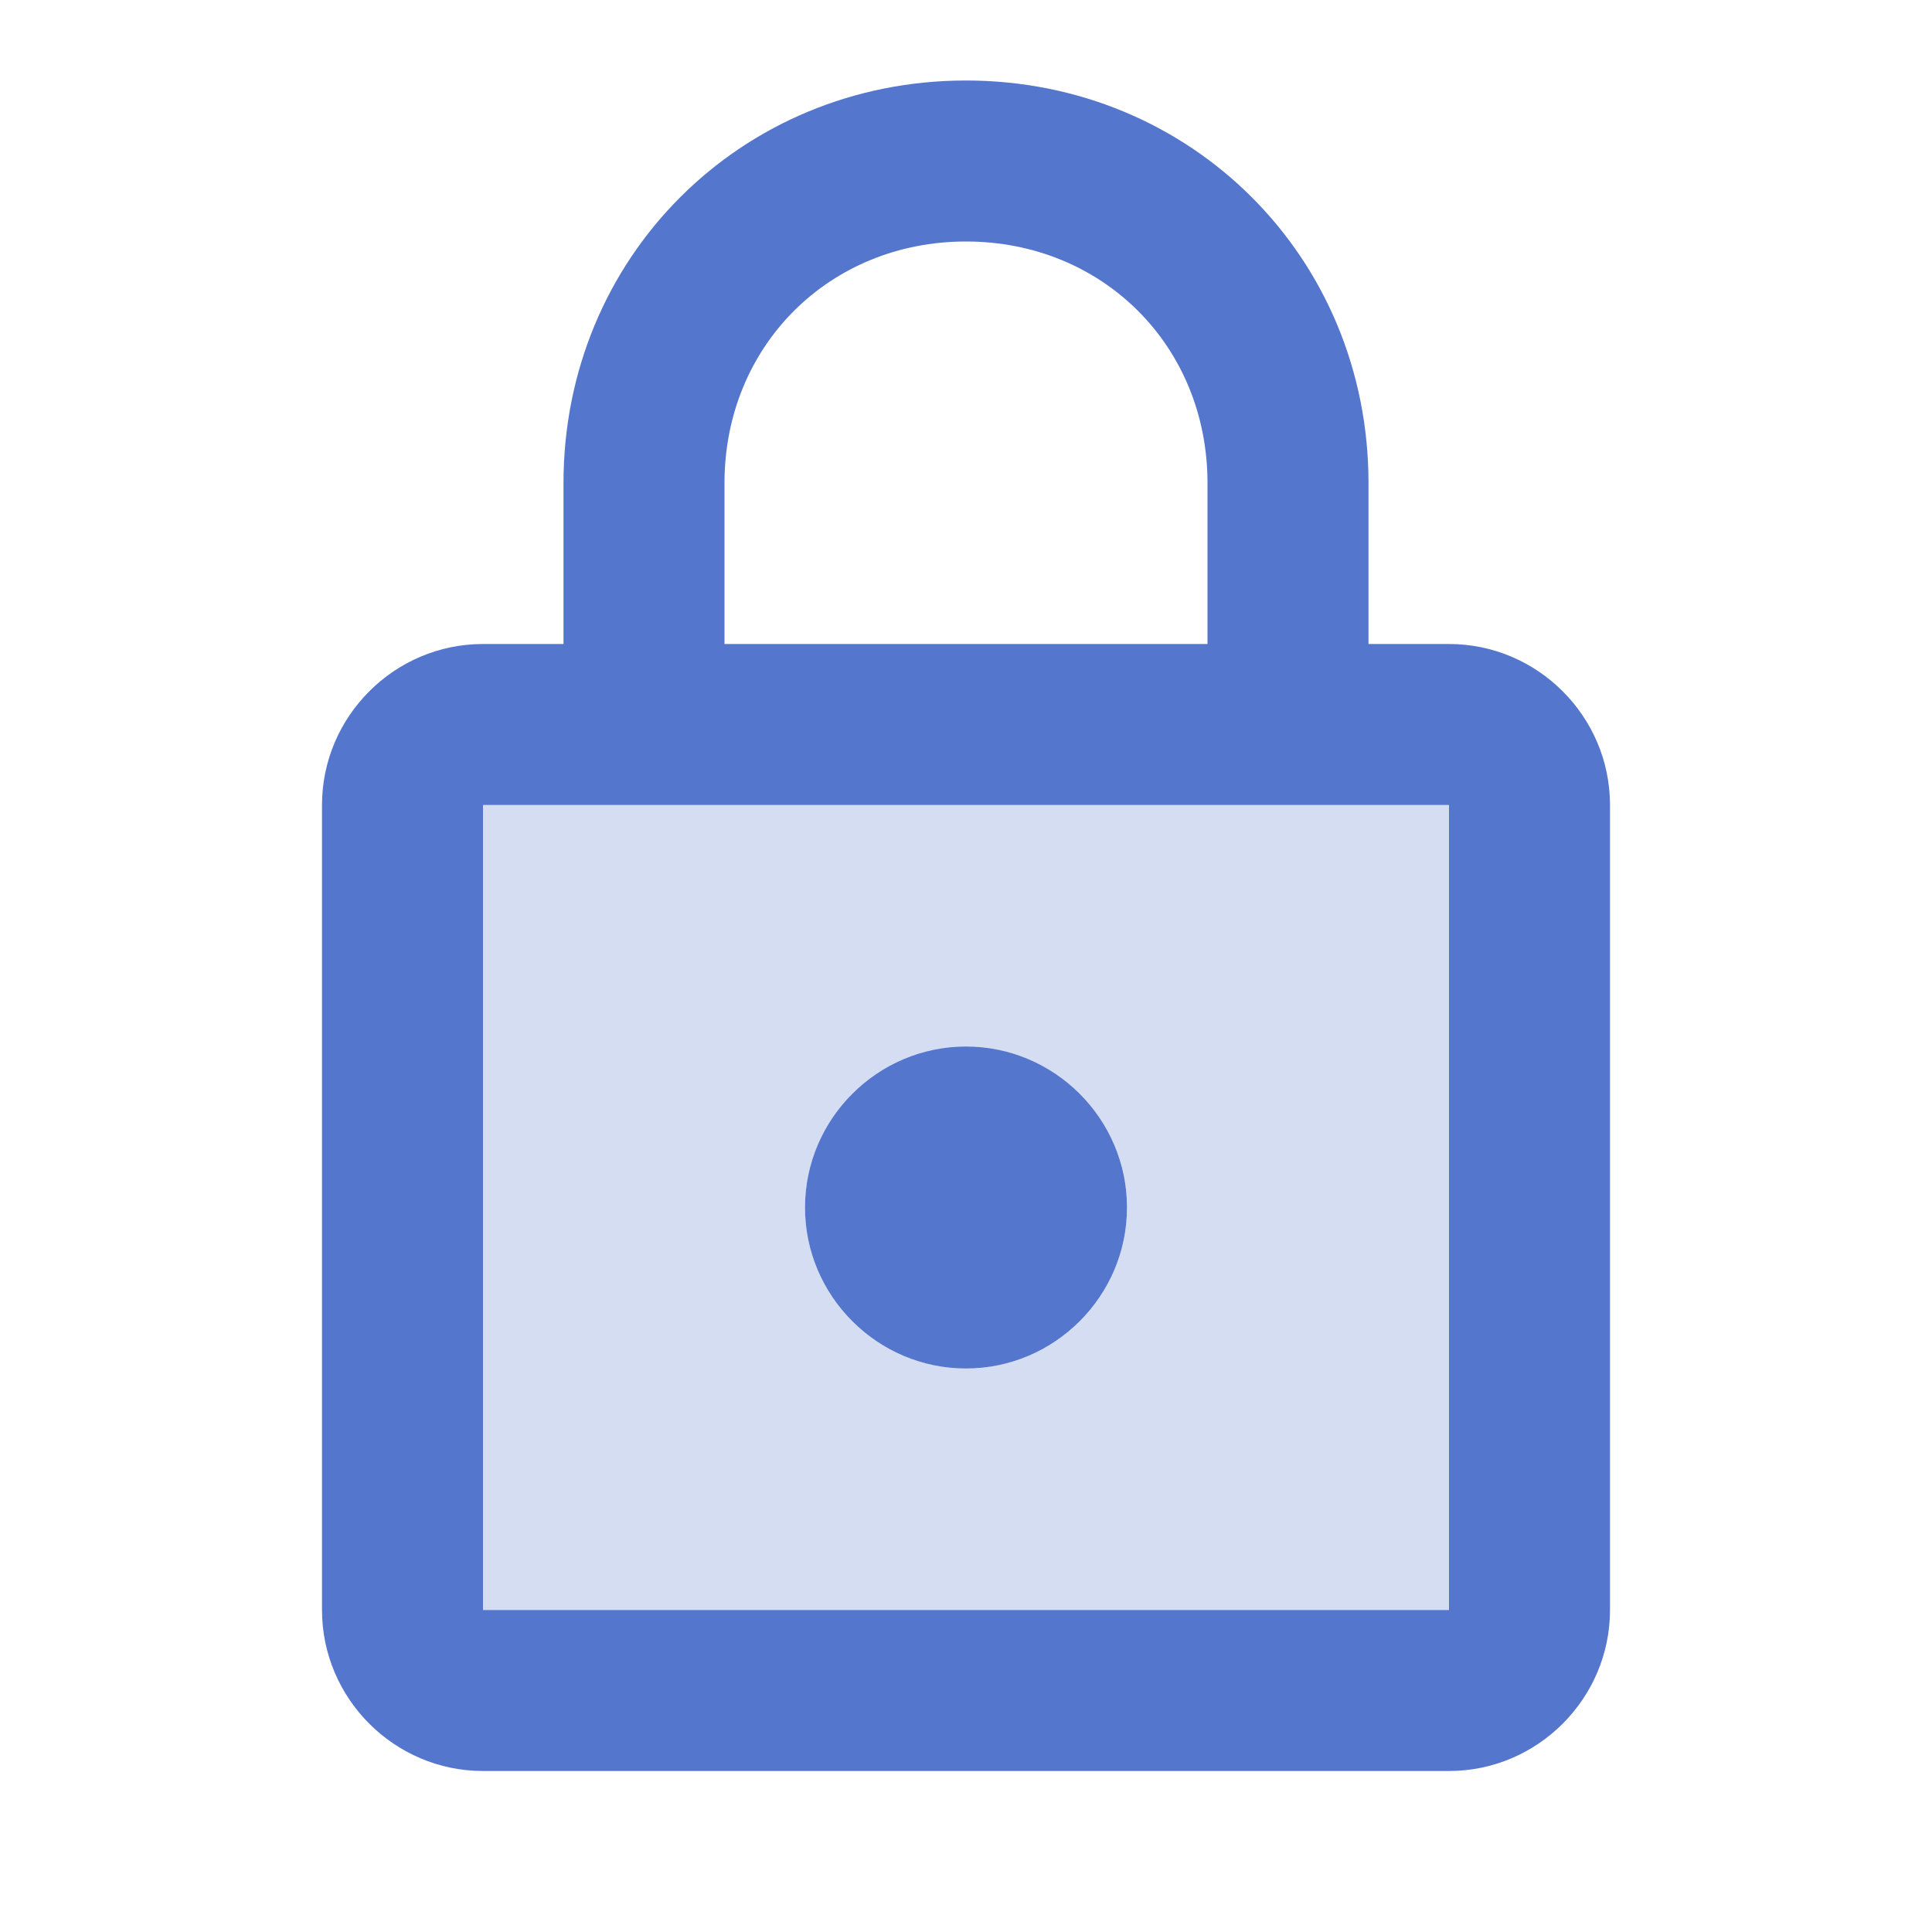
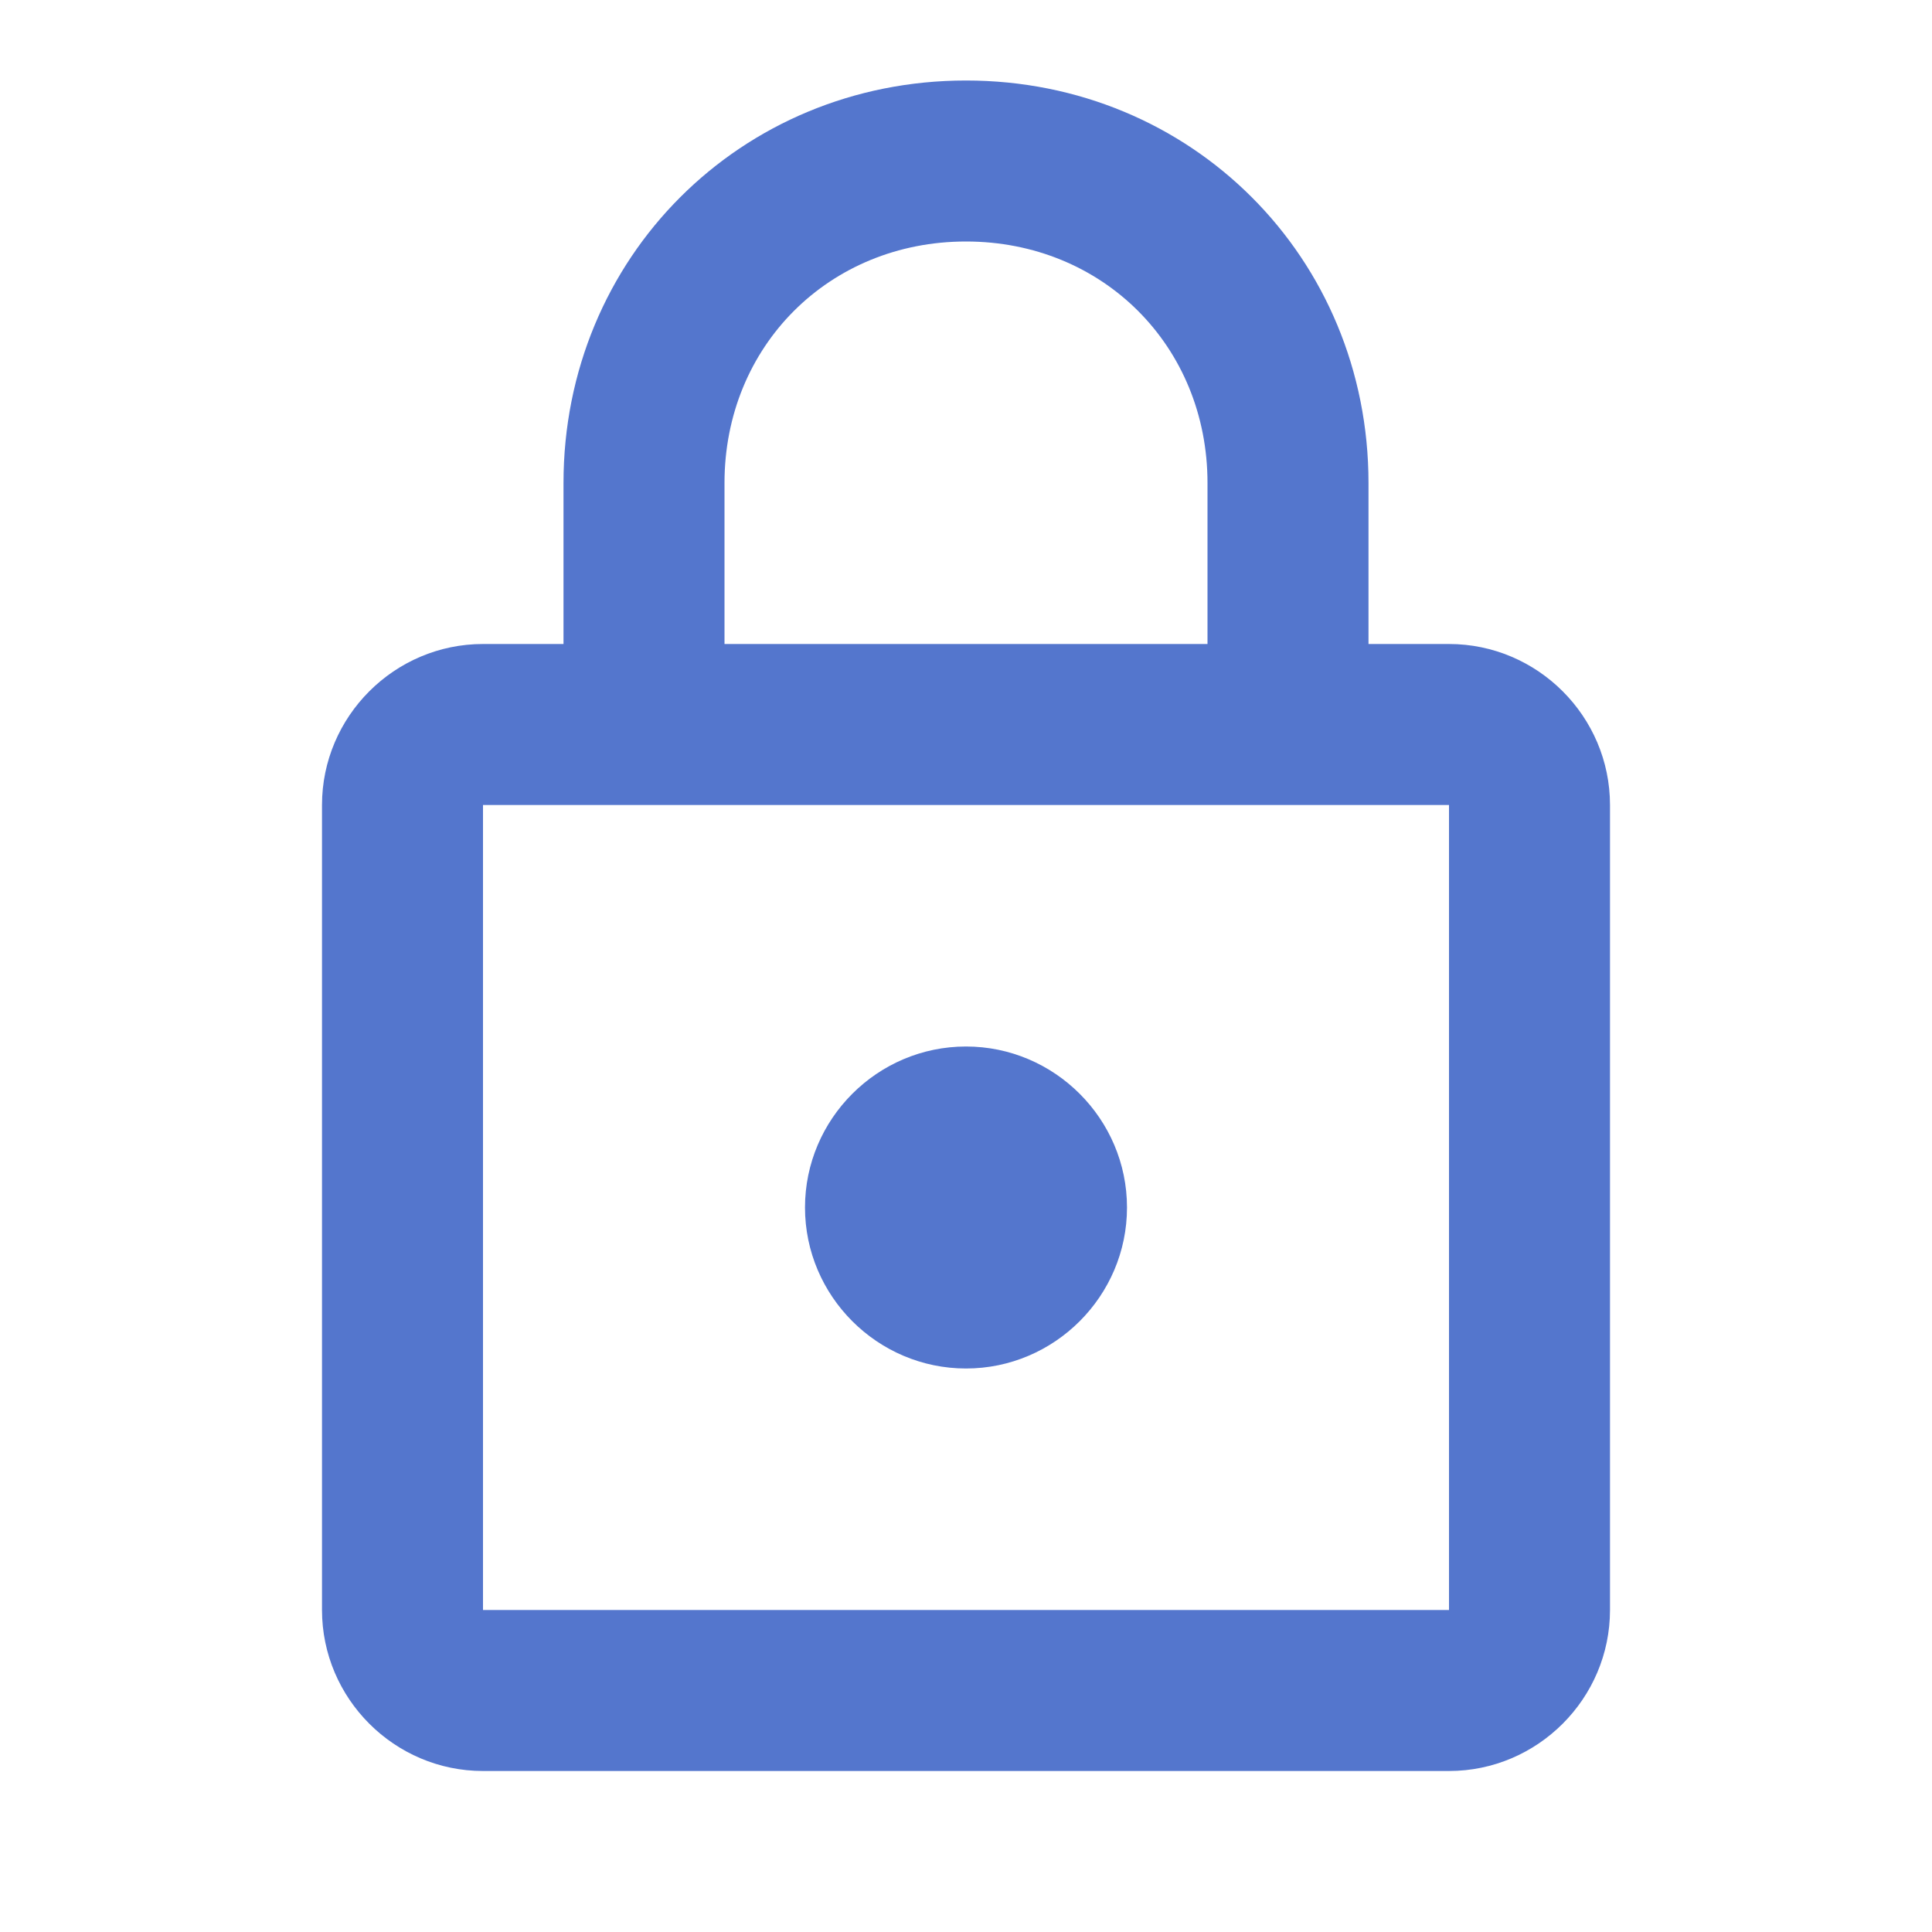
<svg xmlns="http://www.w3.org/2000/svg" width="35" height="35" version="1.1" id="Ebene_1" x="0px" y="0px" viewBox="0 0 24 24" style="enable-background:new 0 0 24 24;" xml:space="preserve">
  <style type="text/css">
	.st0{fill:none;}
	.st1{fill:#D4DDF2;enable-background:new    ;}
	.st2{fill:#5476CD;}
</style>
  <g>
-     <path class="st0" d="M0,0h24v24H0V0z" />
-     <path class="st0" d="M0,0h24v24H0V0z" />
-   </g>
-   <path class="st1" d="M6,20h12V10H6V20z M12,13c1.1,0,2,0.9,2,2s-0.9,2-2,2s-2-0.9-2-2S10.9,13,12,13z" />
+     </g>
  <path class="st2" d="M18,8h-1V6c0-2.8-2.2-5-5-5S7,3.2,7,6v2H6c-1.1,0-2,0.9-2,2v10c0,1.1,0.9,2,2,2h12c1.1,0,2-0.9,2-2V10  C20,8.9,19.1,8,18,8z M9,6c0-1.7,1.3-3,3-3s3,1.3,3,3v2H9V6z M18,20H6V10h12V20z M12,17c1.1,0,2-0.9,2-2s-0.9-2-2-2s-2,0.9-2,2  S10.9,17,12,17z" />
</svg>